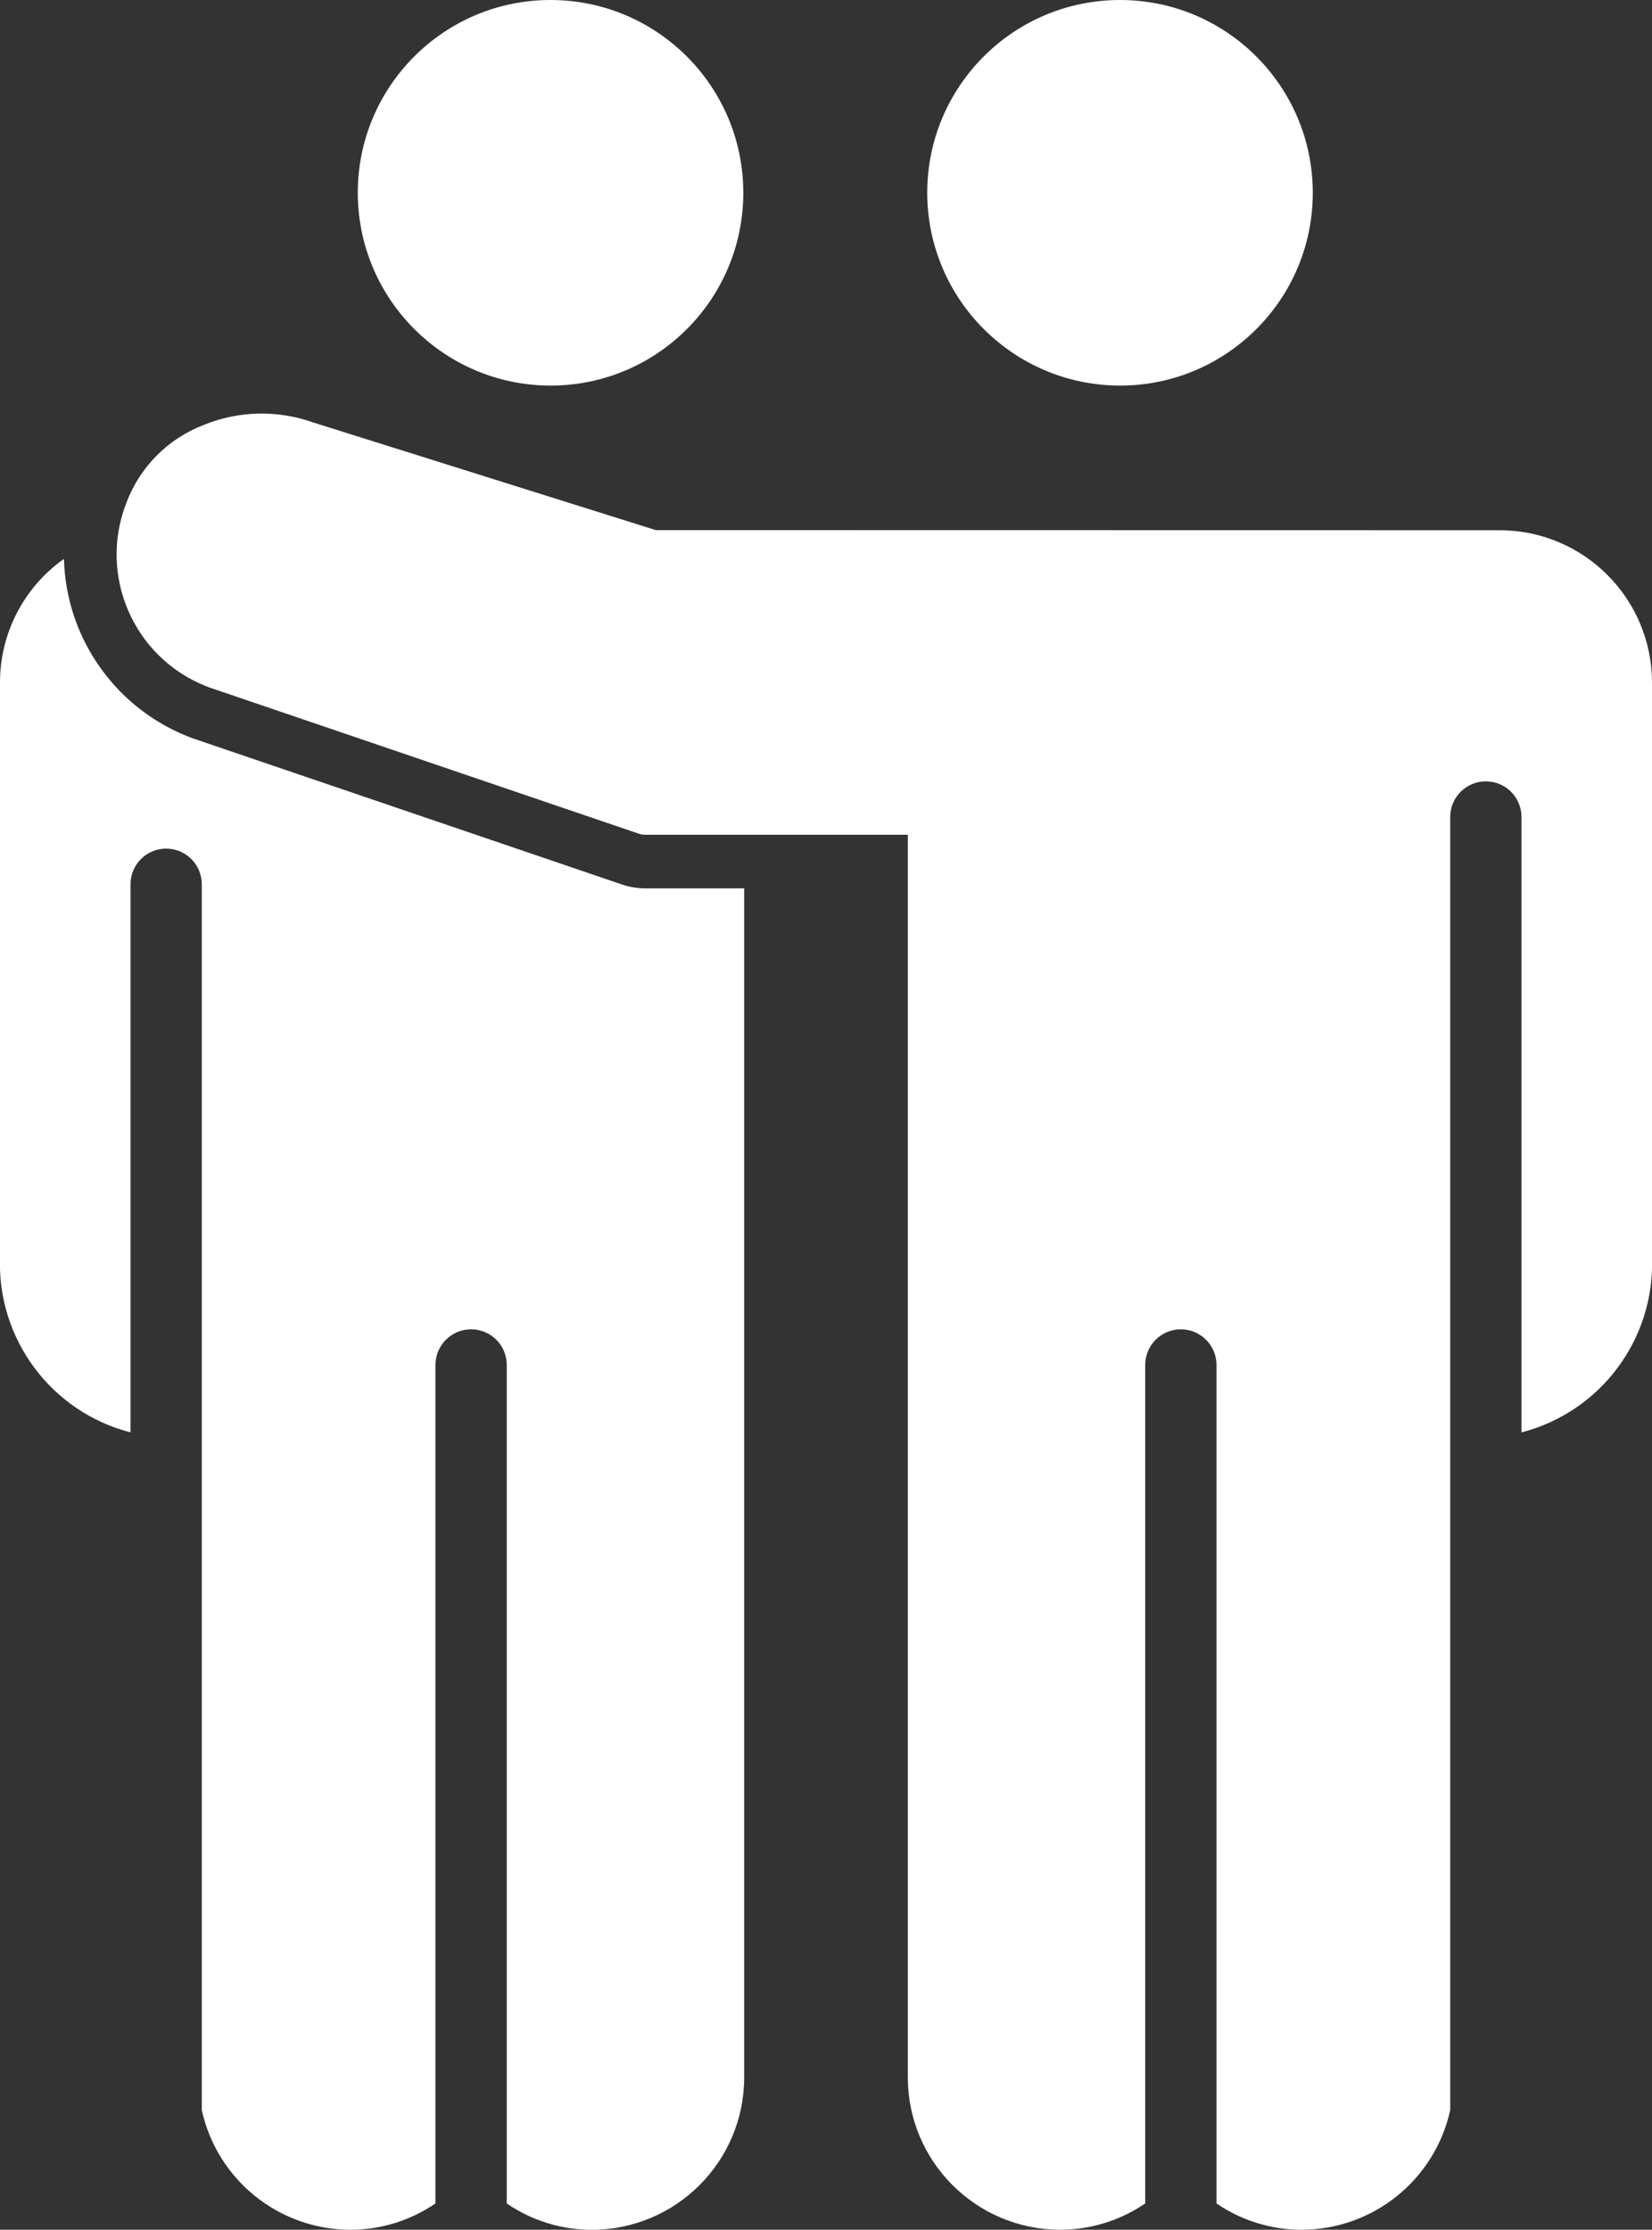
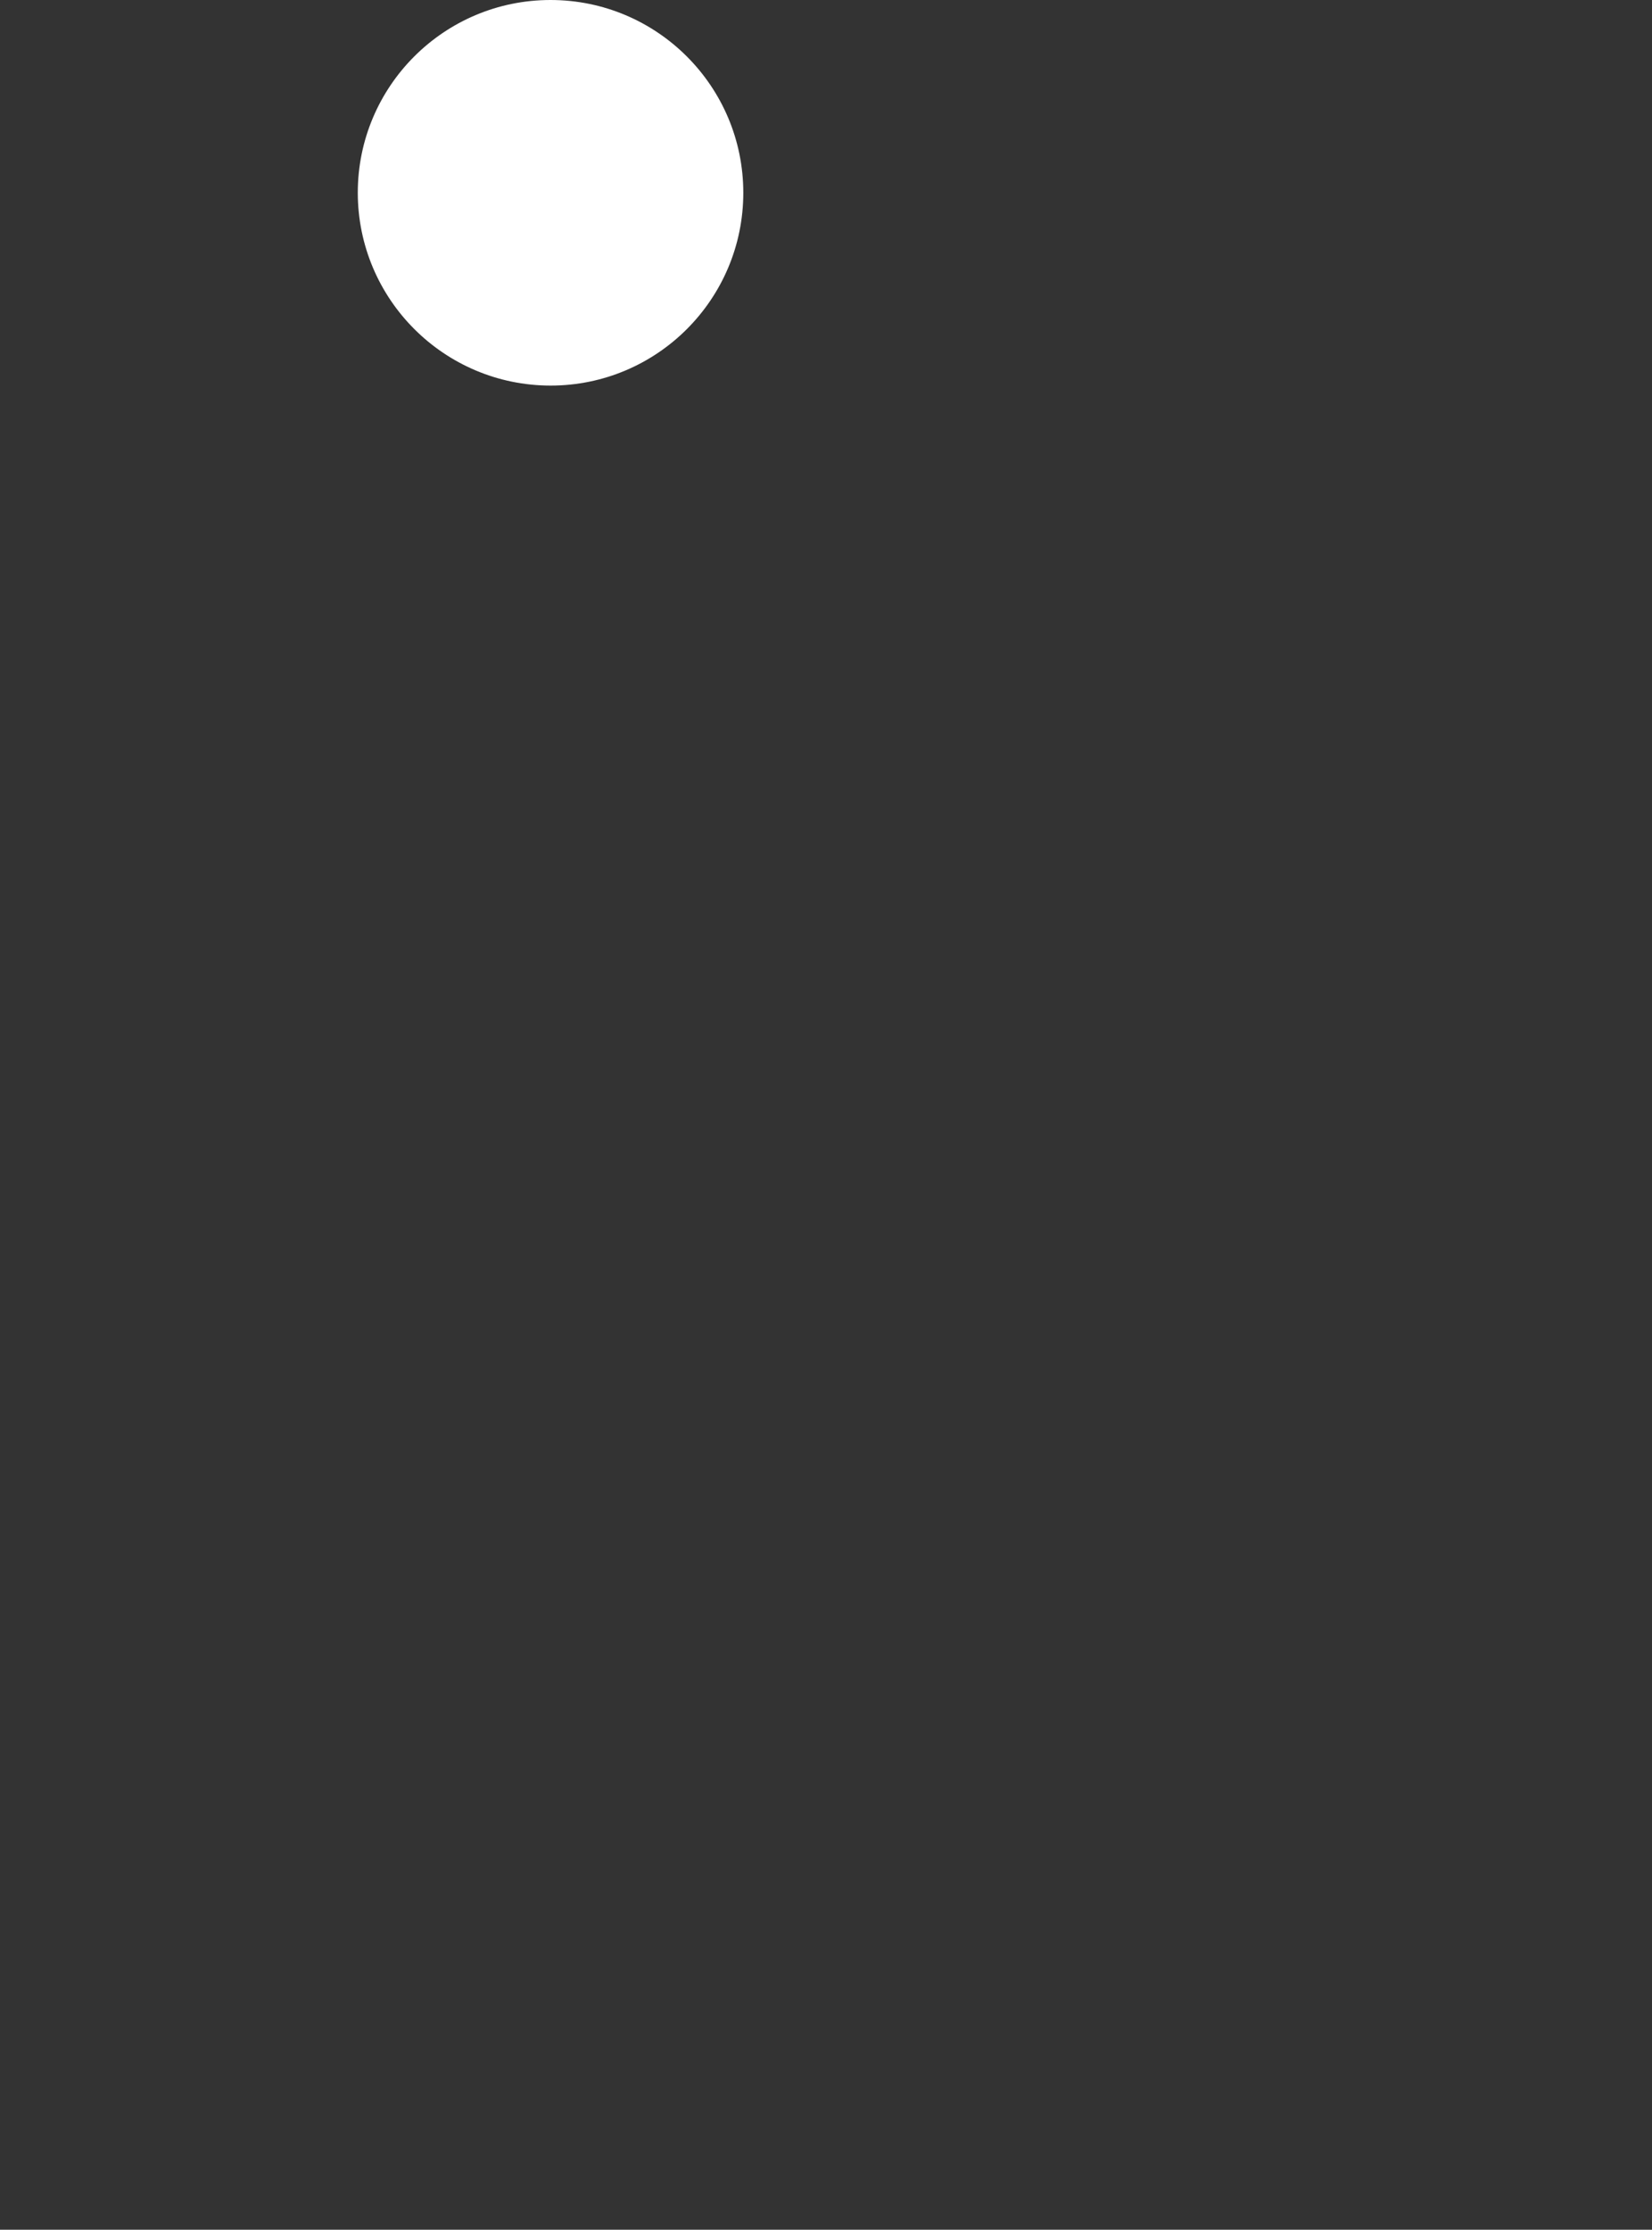
<svg xmlns="http://www.w3.org/2000/svg" version="1.1" id="Layer_1" x="0px" y="0px" width="46.353px" height="62.551px" viewBox="0 0 46.353 62.551" xml:space="preserve">
  <rect x="0" y="0" width="46.353" height="62.551" fill="#333333" stroke="none" />
  <g id="Layer_2_1_">
    <g id="Í_ã_1">
      <g>
        <path fill="#FFFFFF" d="M15.448,10.817c2.987,0,5.408-2.422,5.408-5.409C20.856,2.421,18.434,0,15.447,0     c-2.987,0-5.408,2.422-5.408,5.408C10.042,8.394,12.462,10.814,15.448,10.817z" />
-         <path fill="#FFFFFF" d="M31.426,10.817c2.987,0,5.409-2.421,5.409-5.408C36.835,2.422,34.413,0,31.426,0     s-5.409,2.421-5.409,5.408c0,0,0,0,0,0C26.021,8.394,28.44,10.814,31.426,10.817z" />
-         <path fill="#FFFFFF" d="M42.081,14.875L18.4,14.871L8.782,11.85c-0.998-0.355-2.092-0.329-3.072,0.073     c-0.993,0.382-1.777,1.168-2.156,2.162c-0.812,2.041,0.185,4.353,2.226,5.164c0.039,0.015,0.078,0.03,0.117,0.044l12.037,4.098     c0.052,0.018,0.106,0.027,0.161,0.027h7.377v34.86c0.003,2.358,1.914,4.27,4.272,4.272c0.852,0.001,1.685-0.256,2.389-0.737     V38.291c0-0.552,0.448-1,1-1s1,0.448,1,1v23.522c0.704,0.482,1.537,0.739,2.391,0.738c2.004-0.004,3.736-1.399,4.167-3.356     V22.919c0-0.552,0.448-1,1-1s1,0.448,1,1v17.264c2.22-0.574,3.743-2.614,3.662-4.905V19.147     C46.35,16.789,44.439,14.877,42.081,14.875z" />
-         <path fill="#FFFFFF" d="M17.45,24.812L5.413,20.714c-2.124-0.778-3.559-2.774-3.619-5.035C0.668,16.474-0.001,17.768,0,19.147     v16.131c-0.081,2.292,1.442,4.331,3.662,4.905V24.806c0-0.552,0.448-1,1-1c0.552,0,0.999,0.448,1,1v34.389     c0.431,1.957,2.163,3.352,4.167,3.356c0.853,0.001,1.686-0.256,2.39-0.738V38.291c0-0.552,0.448-1,1-1s1,0.448,1,1v23.523     c0.704,0.482,1.537,0.739,2.39,0.738c2.358-0.003,4.27-1.914,4.272-4.272v-33.36h-2.787     C17.875,24.919,17.658,24.883,17.45,24.812z" />
      </g>
    </g>
  </g>
</svg>